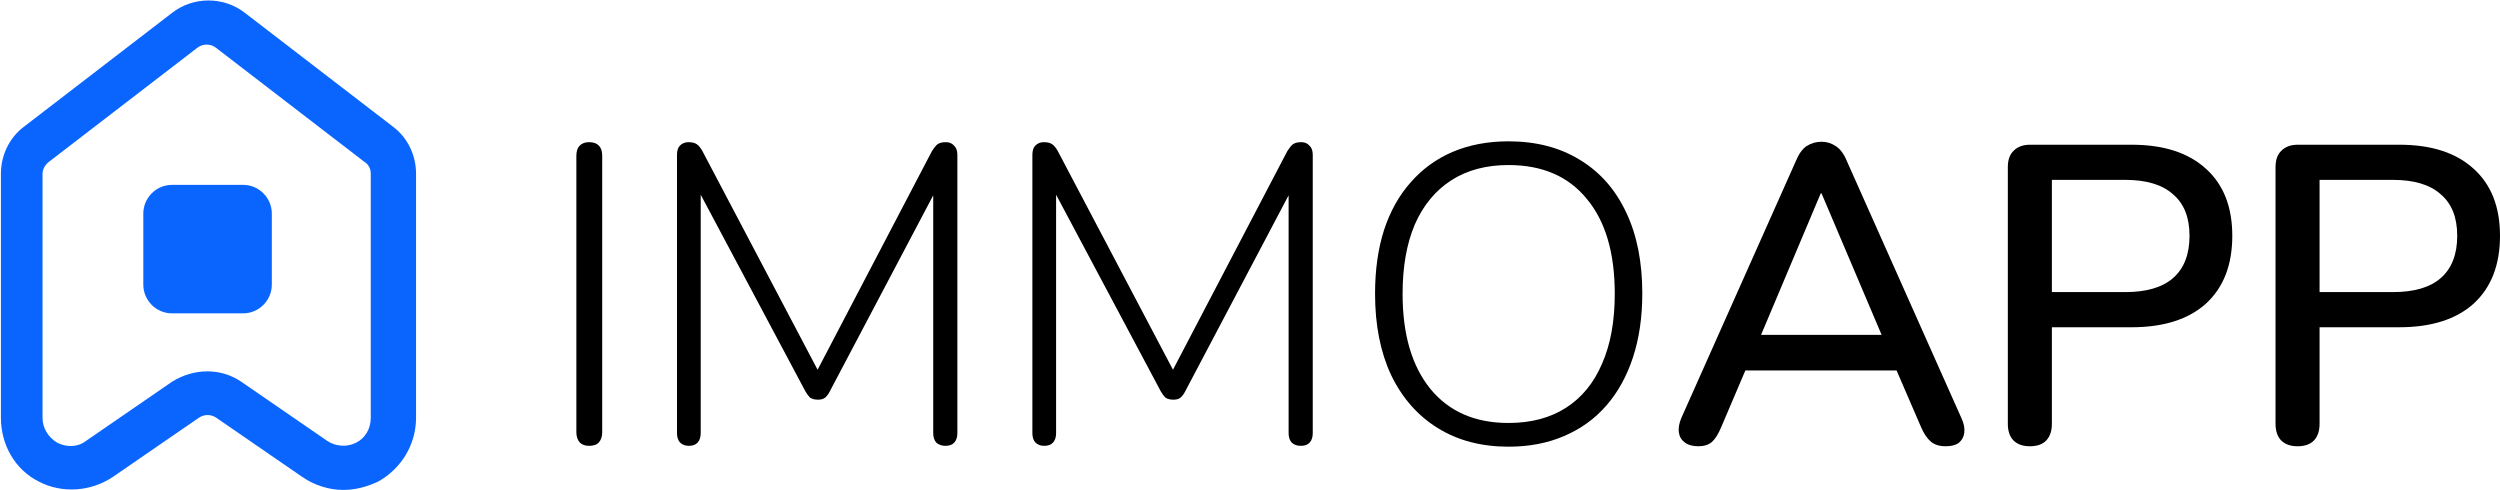
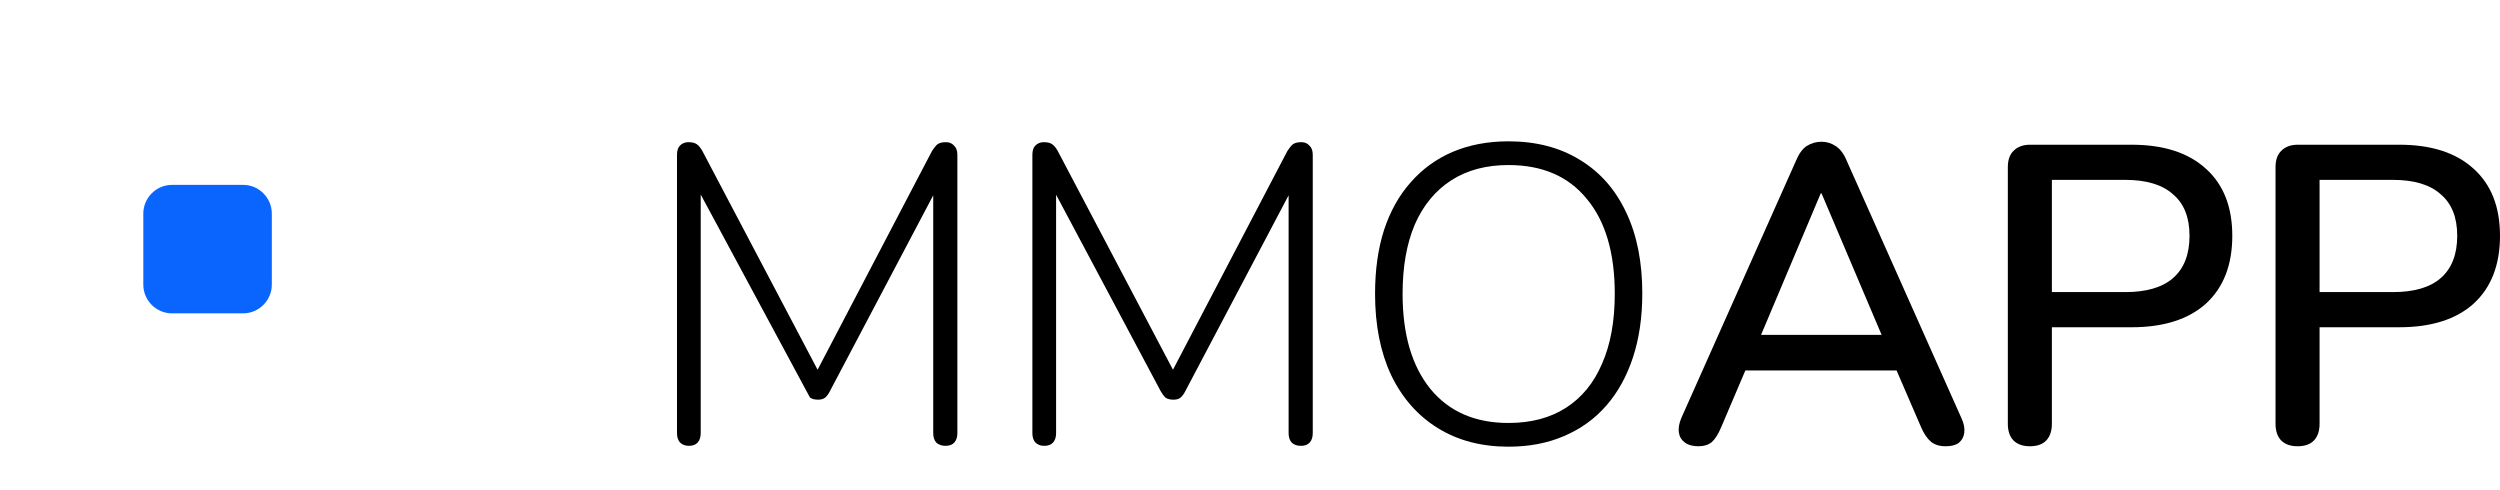
<svg xmlns="http://www.w3.org/2000/svg" width="347" height="68" viewBox="0 0 347 68" fill="none">
-   <path d="M81.764 61.882C81.215 61.882 80.784 61.726 80.47 61.412C80.157 61.059 80 60.589 80 60.001V21.614C80 20.988 80.157 20.517 80.47 20.204C80.784 19.89 81.215 19.733 81.764 19.733C82.351 19.733 82.802 19.89 83.116 20.204C83.429 20.517 83.586 20.988 83.586 21.614V60.001C83.586 60.589 83.429 61.059 83.116 61.412C82.841 61.726 82.391 61.882 81.764 61.882Z" fill="black" />
-   <path d="M95.613 61.882C95.103 61.882 94.692 61.726 94.379 61.412C94.104 61.099 93.967 60.667 93.967 60.119V21.497C93.967 20.909 94.104 20.478 94.379 20.204C94.692 19.89 95.084 19.733 95.554 19.733C96.064 19.733 96.456 19.831 96.73 20.027C97.004 20.223 97.259 20.537 97.494 20.968L114.307 52.888H112.661L129.356 20.968C129.63 20.537 129.885 20.223 130.12 20.027C130.394 19.831 130.786 19.733 131.296 19.733C131.766 19.733 132.138 19.89 132.413 20.204C132.726 20.478 132.883 20.909 132.883 21.497V60.119C132.883 60.667 132.746 61.099 132.471 61.412C132.197 61.726 131.785 61.882 131.237 61.882C130.688 61.882 130.257 61.726 129.944 61.412C129.669 61.099 129.532 60.667 129.532 60.119V24.436H130.943L115.188 54.299C114.992 54.691 114.777 54.985 114.542 55.181C114.307 55.377 113.974 55.475 113.542 55.475C113.072 55.475 112.7 55.377 112.426 55.181C112.19 54.946 111.975 54.652 111.779 54.299L95.848 24.377H97.259V60.119C97.259 60.667 97.122 61.099 96.847 61.412C96.573 61.726 96.162 61.882 95.613 61.882Z" fill="black" />
+   <path d="M95.613 61.882C95.103 61.882 94.692 61.726 94.379 61.412C94.104 61.099 93.967 60.667 93.967 60.119V21.497C93.967 20.909 94.104 20.478 94.379 20.204C94.692 19.89 95.084 19.733 95.554 19.733C96.064 19.733 96.456 19.831 96.73 20.027C97.004 20.223 97.259 20.537 97.494 20.968L114.307 52.888H112.661L129.356 20.968C129.63 20.537 129.885 20.223 130.12 20.027C130.394 19.831 130.786 19.733 131.296 19.733C131.766 19.733 132.138 19.89 132.413 20.204C132.726 20.478 132.883 20.909 132.883 21.497V60.119C132.883 60.667 132.746 61.099 132.471 61.412C132.197 61.726 131.785 61.882 131.237 61.882C130.688 61.882 130.257 61.726 129.944 61.412C129.669 61.099 129.532 60.667 129.532 60.119V24.436H130.943L115.188 54.299C114.992 54.691 114.777 54.985 114.542 55.181C114.307 55.377 113.974 55.475 113.542 55.475C113.072 55.475 112.7 55.377 112.426 55.181L95.848 24.377H97.259V60.119C97.259 60.667 97.122 61.099 96.847 61.412C96.573 61.726 96.162 61.882 95.613 61.882Z" fill="black" />
  <path d="M144.94 61.882C144.431 61.882 144.019 61.726 143.706 61.412C143.431 61.099 143.294 60.667 143.294 60.119V21.497C143.294 20.909 143.431 20.478 143.706 20.204C144.019 19.89 144.411 19.733 144.881 19.733C145.391 19.733 145.783 19.831 146.057 20.027C146.331 20.223 146.586 20.537 146.821 20.968L163.634 52.888H161.988L178.683 20.968C178.957 20.537 179.212 20.223 179.447 20.027C179.721 19.831 180.113 19.733 180.623 19.733C181.093 19.733 181.465 19.89 181.74 20.204C182.053 20.478 182.21 20.909 182.21 21.497V60.119C182.21 60.667 182.073 61.099 181.798 61.412C181.524 61.726 181.113 61.882 180.564 61.882C180.015 61.882 179.584 61.726 179.271 61.412C178.996 61.099 178.859 60.667 178.859 60.119V24.436H180.27L164.516 54.299C164.32 54.691 164.104 54.985 163.869 55.181C163.634 55.377 163.301 55.475 162.87 55.475C162.399 55.475 162.027 55.377 161.753 55.181C161.518 54.946 161.302 54.652 161.106 54.299L145.175 24.377H146.586V60.119C146.586 60.667 146.449 61.099 146.175 61.412C145.9 61.726 145.489 61.882 144.94 61.882Z" fill="black" />
  <path d="M209.375 62C205.613 62 202.341 61.138 199.558 59.413C196.776 57.689 194.62 55.24 193.092 52.065C191.602 48.891 190.858 45.129 190.858 40.779C190.858 37.487 191.269 34.547 192.092 31.961C192.954 29.335 194.189 27.121 195.796 25.318C197.403 23.476 199.342 22.065 201.616 21.085C203.928 20.106 206.514 19.616 209.375 19.616C213.216 19.616 216.527 20.478 219.31 22.202C222.092 23.888 224.228 26.317 225.717 29.492C227.207 32.627 227.951 36.37 227.951 40.72C227.951 44.012 227.52 46.971 226.658 49.596C225.796 52.222 224.561 54.456 222.955 56.298C221.348 58.14 219.388 59.551 217.076 60.53C214.803 61.51 212.236 62 209.375 62ZM209.375 58.708C212.51 58.708 215.175 58.003 217.37 56.592C219.565 55.181 221.23 53.143 222.367 50.478C223.542 47.813 224.13 44.58 224.13 40.779C224.13 35.096 222.837 30.707 220.25 27.611C217.703 24.475 214.078 22.908 209.375 22.908C206.279 22.908 203.634 23.613 201.439 25.024C199.245 26.435 197.559 28.473 196.384 31.138C195.247 33.803 194.679 37.016 194.679 40.779C194.679 46.422 195.972 50.831 198.559 54.005C201.145 57.14 204.751 58.708 209.375 58.708Z" fill="black" />
  <path d="M235.727 61.941C234.943 61.941 234.316 61.765 233.845 61.412C233.375 61.059 233.101 60.589 233.022 60.001C232.944 59.413 233.062 58.747 233.375 58.003L249.306 22.261C249.698 21.321 250.188 20.654 250.776 20.262C251.403 19.871 252.088 19.675 252.833 19.675C253.538 19.675 254.185 19.871 254.773 20.262C255.4 20.654 255.909 21.321 256.301 22.261L272.232 58.003C272.585 58.747 272.722 59.433 272.644 60.06C272.565 60.648 272.311 61.118 271.879 61.471C271.448 61.784 270.841 61.941 270.057 61.941C269.195 61.941 268.509 61.726 268 61.295C267.49 60.864 267.039 60.197 266.648 59.296L262.533 49.773L265.295 51.419H240.253L242.957 49.773L238.901 59.296C238.509 60.236 238.078 60.922 237.608 61.353C237.137 61.745 236.51 61.941 235.727 61.941ZM252.715 26.846L243.839 47.892L242.369 46.481H263.12L261.768 47.892L252.833 26.846H252.715Z" fill="black" />
  <path d="M281.744 61.941C280.764 61.941 280 61.667 279.451 61.118C278.942 60.57 278.687 59.805 278.687 58.826V23.202C278.687 22.183 278.961 21.419 279.51 20.909C280.059 20.36 280.823 20.086 281.803 20.086H295.852C300.32 20.086 303.769 21.203 306.198 23.437C308.628 25.631 309.843 28.728 309.843 32.725C309.843 36.761 308.628 39.897 306.198 42.131C303.769 44.325 300.32 45.423 295.852 45.423H284.801V58.826C284.801 59.805 284.546 60.57 284.036 61.118C283.527 61.667 282.763 61.941 281.744 61.941ZM284.801 40.543H294.971C297.91 40.543 300.124 39.897 301.613 38.603C303.142 37.271 303.906 35.312 303.906 32.725C303.906 30.178 303.142 28.257 301.613 26.964C300.124 25.631 297.91 24.965 294.971 24.965H284.801V40.543Z" fill="black" />
  <path d="M318.901 61.941C317.921 61.941 317.157 61.667 316.608 61.118C316.099 60.57 315.844 59.805 315.844 58.826V23.202C315.844 22.183 316.118 21.419 316.667 20.909C317.216 20.36 317.98 20.086 318.959 20.086H333.009C337.477 20.086 340.926 21.203 343.355 23.437C345.785 25.631 347 28.728 347 32.725C347 36.761 345.785 39.897 343.355 42.131C340.926 44.325 337.477 45.423 333.009 45.423H321.957V58.826C321.957 59.805 321.703 60.57 321.193 61.118C320.684 61.667 319.92 61.941 318.901 61.941ZM321.957 40.543H332.127C335.067 40.543 337.281 39.897 338.77 38.603C340.298 37.271 341.063 35.312 341.063 32.725C341.063 30.178 340.298 28.257 338.77 26.964C337.281 25.631 335.067 24.965 332.127 24.965H321.957V40.543Z" fill="black" />
  <path d="M33.75 43.494H23.869C21.688 43.494 19.891 41.698 19.891 39.517V29.638C19.891 27.457 21.688 25.66 23.869 25.66H33.75C35.932 25.66 37.728 27.457 37.728 29.638V39.517C37.728 41.698 35.932 43.494 33.75 43.494Z" fill="#0A65FF" />
-   <path d="M47.61 68C45.685 68 43.632 67.359 41.963 66.204L30.029 57.992C29.259 57.479 28.361 57.479 27.591 57.992L15.656 66.204C12.576 68.257 8.598 68.513 5.39 66.845C2.053 65.177 0.128 61.713 0.128 57.992V24.121C0.128 21.555 1.283 19.117 3.337 17.577L23.869 1.796C26.821 -0.513 31.055 -0.513 34.007 1.796L54.54 17.577C56.593 19.117 57.748 21.555 57.748 24.121V57.992C57.748 61.713 55.694 65.049 52.486 66.845C50.818 67.615 49.278 68 47.61 68ZM33.494 52.989L45.428 61.2C46.583 61.97 48.123 62.098 49.406 61.457C50.69 60.815 51.46 59.532 51.46 57.992V24.121C51.46 23.479 51.203 22.838 50.561 22.453L30.029 6.672C29.259 6.03 28.104 6.03 27.334 6.672L6.801 22.453C6.288 22.838 5.903 23.479 5.903 24.121V57.992C5.903 59.404 6.673 60.687 7.956 61.457C9.24 62.098 10.78 62.098 11.934 61.2L23.869 52.989C26.949 51.064 30.671 51.064 33.494 52.989Z" fill="#0A65FF" />
</svg>